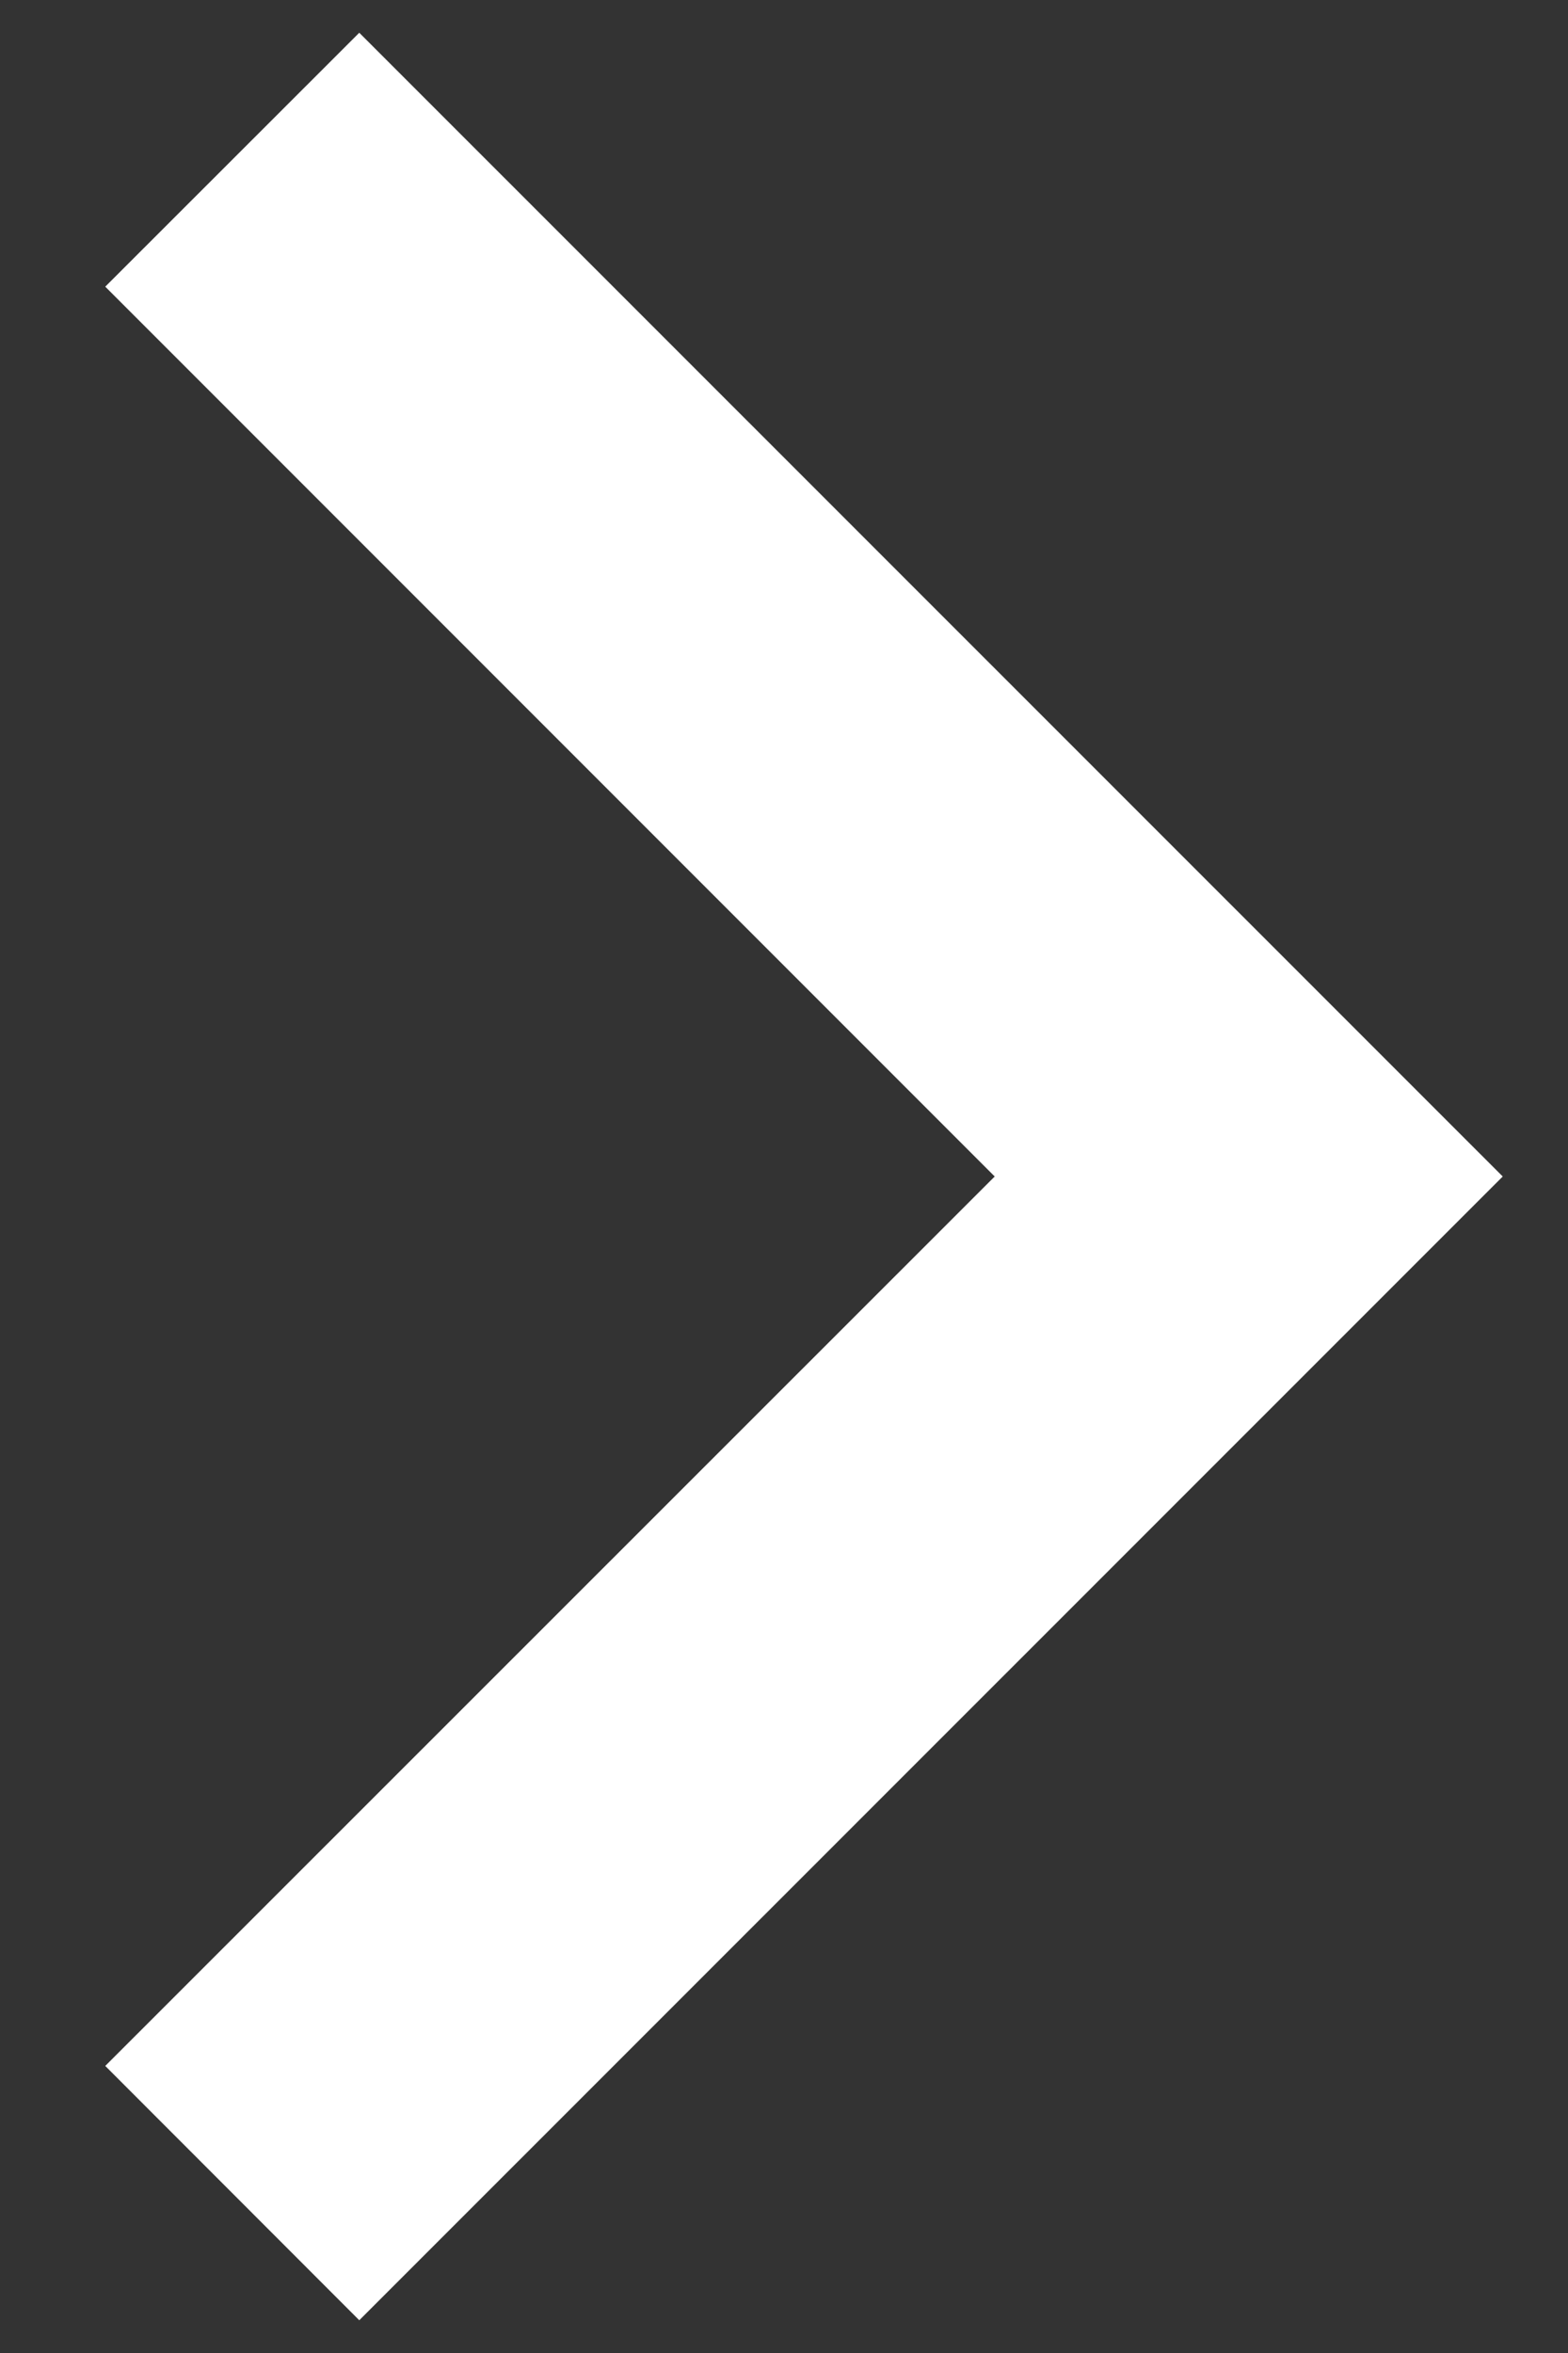
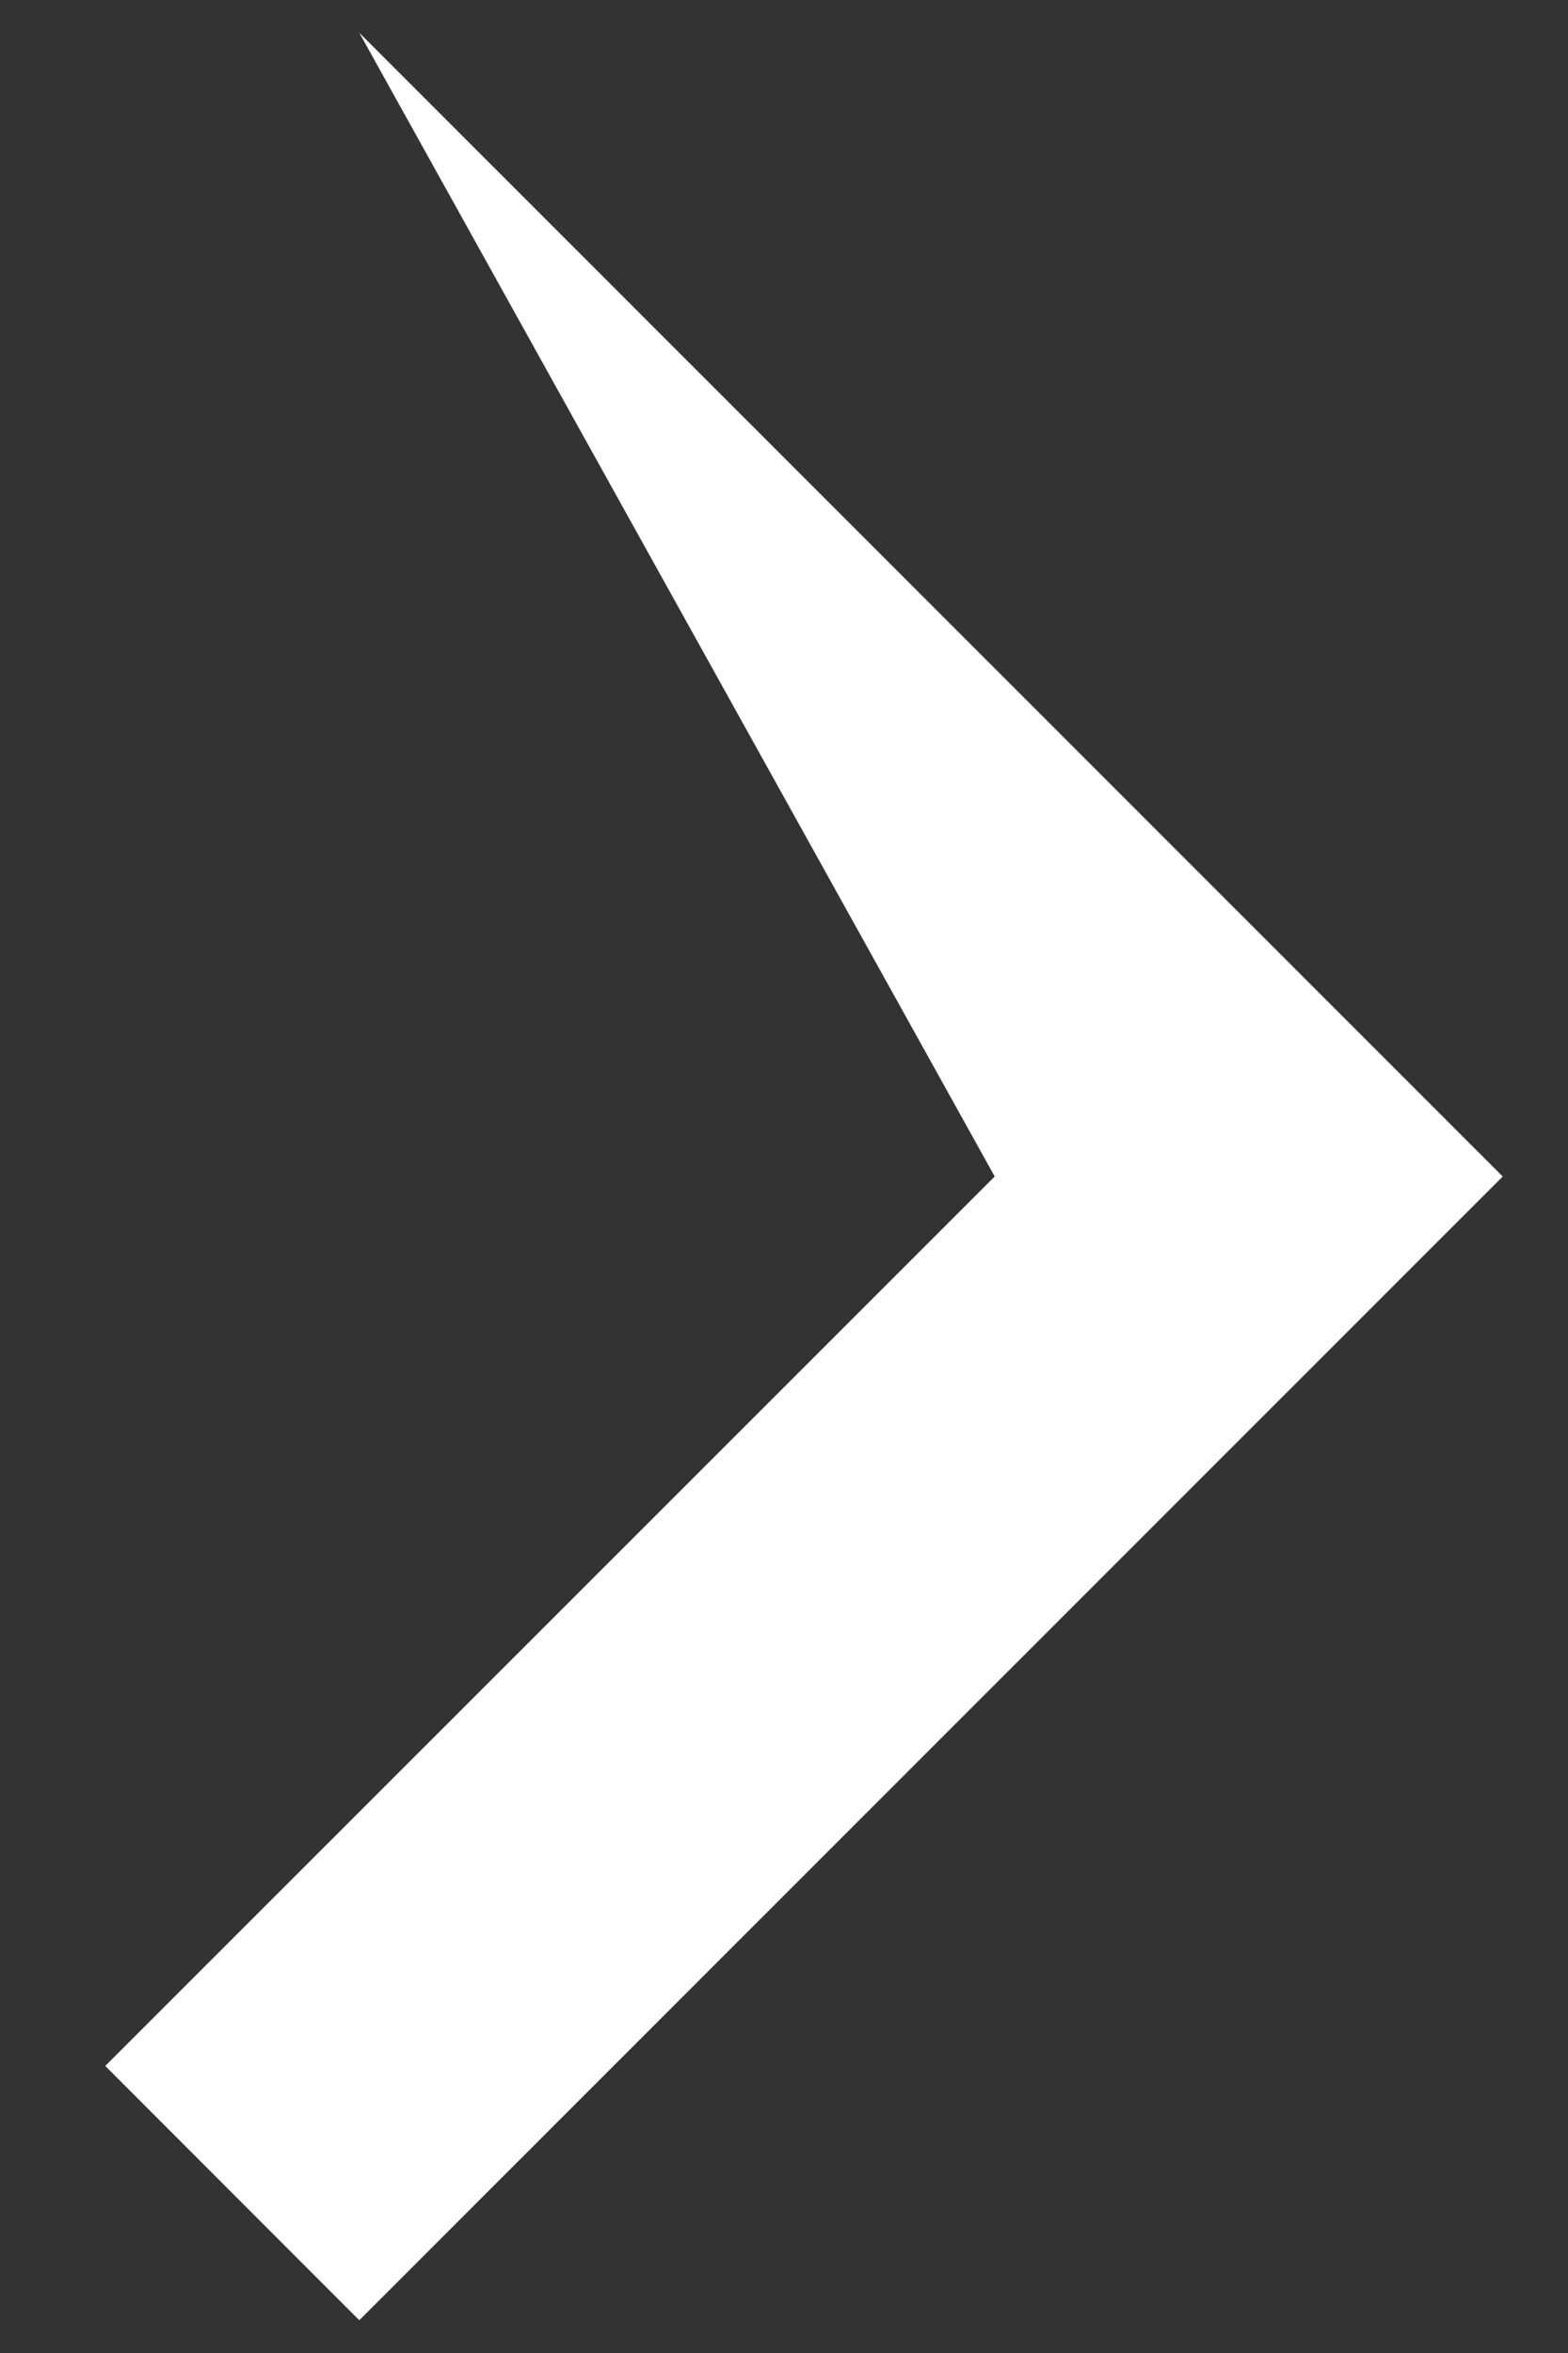
<svg xmlns="http://www.w3.org/2000/svg" width="8" height="12" viewBox="0 0 8 12" fill="none">
  <rect x="0" y="0" width="8" height="12" fill="#333333" stroke="none" />
-   <path d="M5.075 6L0.537 1.462L1.833 0.167L7.667 6L1.833 11.833L0.537 10.536L5.075 6Z" fill="white" />
+   <path d="M5.075 6L1.833 0.167L7.667 6L1.833 11.833L0.537 10.536L5.075 6Z" fill="white" />
</svg>